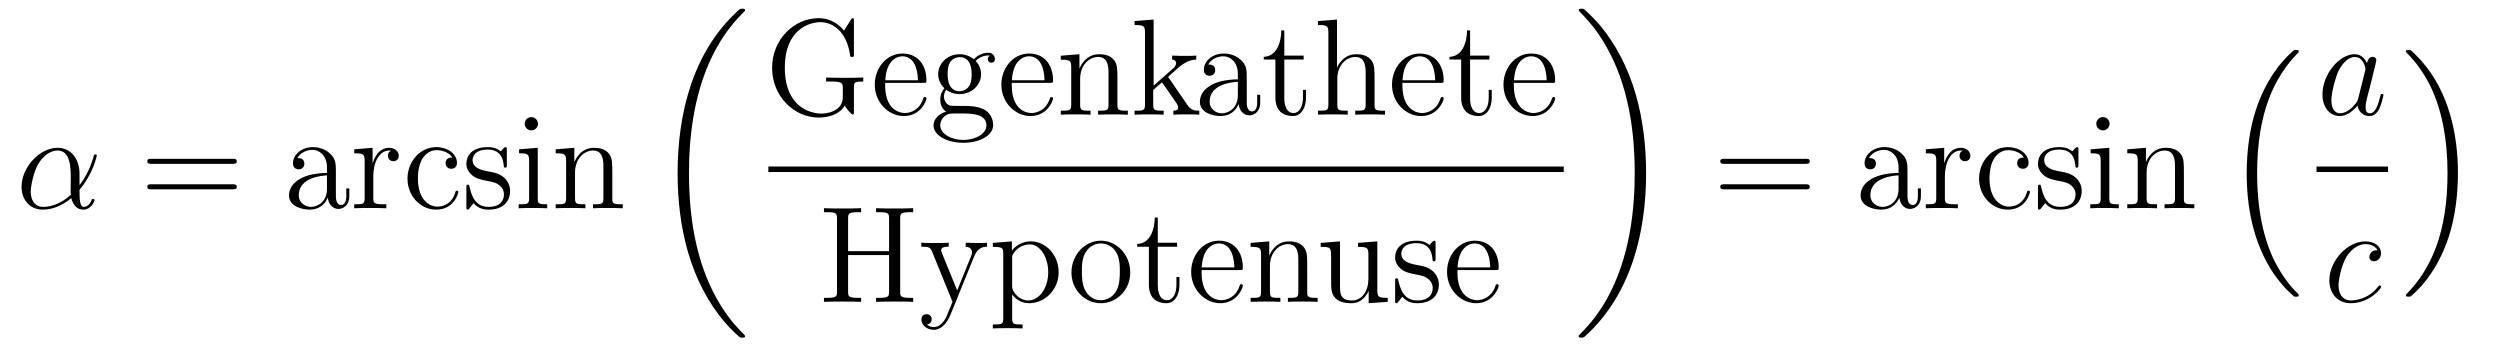
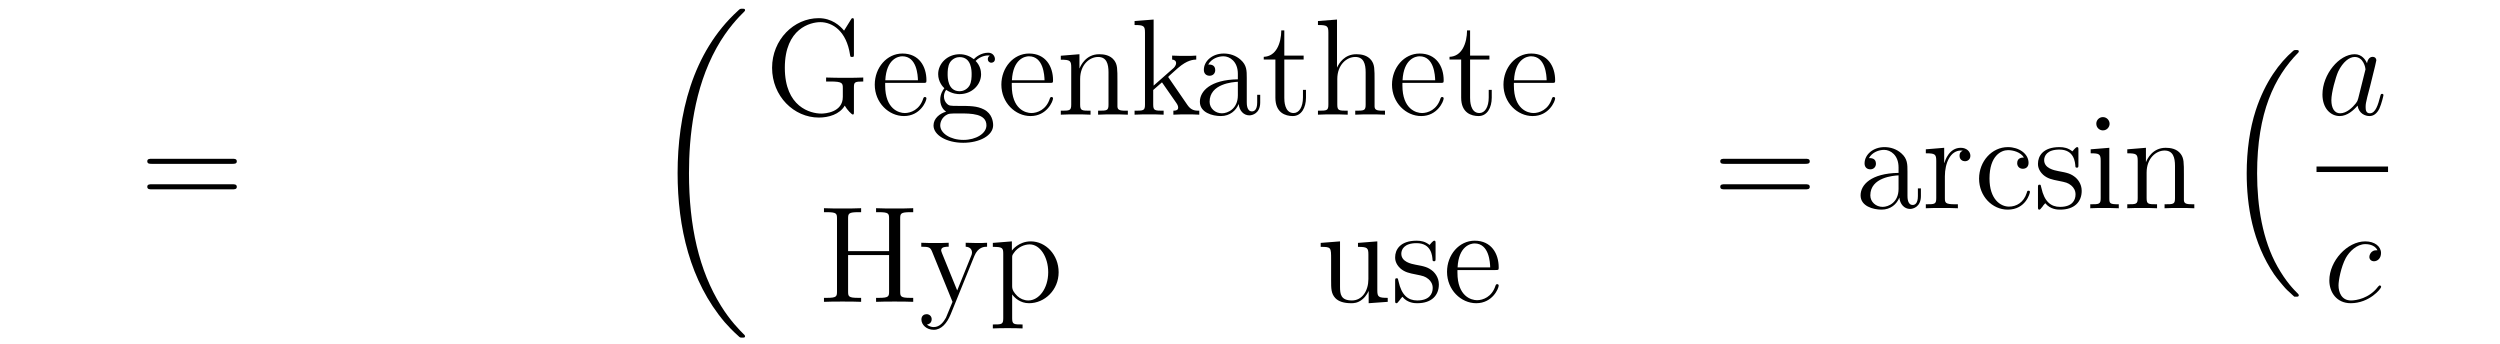
<svg xmlns="http://www.w3.org/2000/svg" height="30pt" version="1.1" viewBox="0 -30 218 30" width="218pt">
  <g id="page1">
    <g transform="matrix(1 0 0 1 -127 637)">
-       <path d="M133.935 -651.864C133.935 -653.024 133.277 -654.112 132.01 -654.112C130.444 -654.112 128.878 -652.402 128.878 -650.705C128.878 -649.665 129.524 -648.72 130.743 -648.72C131.484 -648.72 132.369 -649.008 133.218 -649.725C133.385 -649.055 133.755 -648.72 134.269 -648.72C134.915 -648.72 135.238 -649.39 135.238 -649.545C135.238 -649.653 135.154 -649.653 135.118 -649.653C135.023 -649.653 135.011 -649.617 134.975 -649.521C134.867 -649.222 134.592 -648.96 134.305 -648.96C133.935 -648.96 133.935 -649.725 133.935 -650.454C135.154 -651.912 135.441 -653.418 135.441 -653.43C135.441 -653.538 135.345 -653.538 135.309 -653.538C135.202 -653.538 135.19 -653.502 135.142 -653.287C134.987 -652.761 134.676 -651.828 133.935 -650.848V-651.864ZM133.182 -650.012C132.13 -649.067 131.185 -648.96 130.767 -648.96C129.918 -648.96 129.679 -649.713 129.679 -650.274C129.679 -650.788 129.942 -652.008 130.313 -652.665C130.803 -653.502 131.472 -653.873 132.01 -653.873C133.17 -653.873 133.17 -652.354 133.17 -651.35C133.17 -651.052 133.158 -650.741 133.158 -650.442C133.158 -650.203 133.17 -650.143 133.182 -650.012Z" fill-rule="evenodd" />
      <path d="M147.267 -652.713C147.434 -652.713 147.649 -652.713 147.649 -652.928C147.649 -653.155 147.446 -653.155 147.267 -653.155H140.226C140.058 -653.155 139.843 -653.155 139.843 -652.94C139.843 -652.713 140.046 -652.713 140.226 -652.713H147.267ZM147.267 -650.49C147.434 -650.49 147.649 -650.49 147.649 -650.705C147.649 -650.932 147.446 -650.932 147.267 -650.932H140.226C140.058 -650.932 139.843 -650.932 139.843 -650.717C139.843 -650.49 140.046 -650.49 140.226 -650.49H147.267Z" fill-rule="evenodd" />
-       <path d="M156.289 -652.032C156.289 -652.677 156.289 -653.155 155.763 -653.622C155.345 -654.004 154.807 -654.172 154.281 -654.172C153.3 -654.172 152.547 -653.526 152.547 -652.749C152.547 -652.402 152.774 -652.235 153.049 -652.235C153.336 -652.235 153.539 -652.438 153.539 -652.725C153.539 -653.215 153.109 -653.215 152.93 -653.215C153.205 -653.717 153.779 -653.932 154.257 -653.932C154.807 -653.932 155.512 -653.478 155.512 -652.402V-651.924C153.109 -651.888 152.201 -650.884 152.201 -649.964C152.201 -649.019 153.3 -648.72 154.03 -648.72C154.819 -648.72 155.357 -649.199 155.584 -649.773C155.632 -649.211 156.002 -648.78 156.516 -648.78C156.767 -648.78 157.46 -648.948 157.46 -649.904V-650.573H157.197V-649.904C157.197 -649.222 156.911 -649.127 156.743 -649.127C156.289 -649.127 156.289 -649.76 156.289 -649.94V-652.032ZM155.512 -650.526C155.512 -649.354 154.639 -648.96 154.125 -648.96C153.539 -648.96 153.049 -649.39 153.049 -649.964C153.049 -651.542 155.082 -651.685 155.512 -651.709V-650.526ZM159.551 -651.625C159.551 -652.785 160.029 -653.873 160.95 -653.873C161.045 -653.873 161.069 -653.873 161.117 -653.861C161.021 -653.813 160.83 -653.741 160.83 -653.418C160.83 -653.072 161.105 -652.94 161.296 -652.94C161.535 -652.94 161.774 -653.096 161.774 -653.418C161.774 -653.777 161.451 -654.112 160.938 -654.112C159.921 -654.112 159.575 -653.012 159.503 -652.785H159.491V-654.112L157.889 -653.98V-653.633C158.702 -653.633 158.798 -653.55 158.798 -652.964V-649.725C158.798 -649.187 158.667 -649.187 157.889 -649.187V-648.84C158.224 -648.864 158.881 -648.864 159.24 -648.864C159.563 -648.864 160.411 -648.864 160.686 -648.84V-649.187H160.447C159.575 -649.187 159.551 -649.318 159.551 -649.748V-651.625ZM166.442 -653.263C166.299 -653.263 165.856 -653.263 165.856 -652.773C165.856 -652.486 166.059 -652.283 166.346 -652.283C166.621 -652.283 166.848 -652.45 166.848 -652.797C166.848 -653.598 166.011 -654.172 165.043 -654.172C163.644 -654.172 162.533 -652.928 162.533 -651.422C162.533 -649.892 163.68 -648.72 165.031 -648.72C166.609 -648.72 166.968 -650.155 166.968 -650.262S166.884 -650.37 166.848 -650.37C166.741 -650.37 166.729 -650.334 166.693 -650.191C166.43 -649.342 165.785 -648.983 165.139 -648.983C164.41 -648.983 163.441 -649.617 163.441 -651.434C163.441 -653.418 164.458 -653.908 165.055 -653.908C165.51 -653.908 166.167 -653.729 166.442 -653.263ZM171.195 -653.897C171.195 -654.112 171.195 -654.172 171.076 -654.172C170.98 -654.172 170.753 -653.908 170.669 -653.801C170.299 -654.1 169.928 -654.172 169.546 -654.172C168.099 -654.172 167.669 -653.382 167.669 -652.725C167.669 -652.593 167.669 -652.175 168.123 -651.757C168.506 -651.422 168.912 -651.338 169.462 -651.231C170.119 -651.099 170.275 -651.063 170.574 -650.824C170.789 -650.645 170.944 -650.382 170.944 -650.047C170.944 -649.533 170.645 -648.96 169.593 -648.96C168.804 -648.96 168.231 -649.414 167.968 -650.609C167.92 -650.824 167.92 -650.836 167.908 -650.848C167.884 -650.896 167.836 -650.896 167.8 -650.896C167.669 -650.896 167.669 -650.836 167.669 -650.621V-648.995C167.669 -648.78 167.669 -648.72 167.789 -648.72C167.848 -648.72 167.86 -648.732 168.063 -648.983C168.123 -649.067 168.123 -649.091 168.303 -649.282C168.757 -648.72 169.402 -648.72 169.605 -648.72C170.861 -648.72 171.482 -649.414 171.482 -650.358C171.482 -651.004 171.088 -651.386 170.98 -651.494C170.55 -651.864 170.227 -651.936 169.438 -652.08C169.079 -652.151 168.207 -652.319 168.207 -653.036C168.207 -653.407 168.458 -653.956 169.534 -653.956C170.837 -653.956 170.909 -652.845 170.932 -652.474C170.944 -652.378 171.028 -652.378 171.064 -652.378C171.195 -652.378 171.195 -652.438 171.195 -652.653V-653.897ZM173.914 -656.204C173.914 -656.514 173.663 -656.789 173.329 -656.789C173.018 -656.789 172.755 -656.538 172.755 -656.216C172.755 -655.857 173.042 -655.63 173.329 -655.63C173.699 -655.63 173.914 -655.941 173.914 -656.204ZM172.265 -653.98V-653.633C173.03 -653.633 173.138 -653.562 173.138 -652.976V-649.725C173.138 -649.187 173.006 -649.187 172.229 -649.187V-648.84C172.563 -648.864 173.138 -648.864 173.484 -648.864C173.616 -648.864 174.309 -648.864 174.715 -648.84V-649.187C173.938 -649.187 173.891 -649.247 173.891 -649.713V-654.112L172.265 -653.98ZM180.394 -651.745C180.394 -652.857 180.394 -653.191 180.119 -653.574C179.772 -654.04 179.211 -654.112 178.804 -654.112C177.644 -654.112 177.19 -653.12 177.095 -652.881H177.083V-654.112L175.457 -653.98V-653.633C176.27 -653.633 176.365 -653.55 176.365 -652.964V-649.725C176.365 -649.187 176.234 -649.187 175.457 -649.187V-648.84C175.768 -648.864 176.413 -648.864 176.748 -648.864C177.095 -648.864 177.74 -648.864 178.051 -648.84V-649.187C177.286 -649.187 177.142 -649.187 177.142 -649.725V-651.948C177.142 -653.203 177.967 -653.873 178.708 -653.873C179.45 -653.873 179.617 -653.263 179.617 -652.534V-649.725C179.617 -649.187 179.485 -649.187 178.708 -649.187V-648.84C179.019 -648.864 179.665 -648.864 179.999 -648.864C180.346 -648.864 180.991 -648.864 181.302 -648.84V-649.187C180.705 -649.187 180.406 -649.187 180.394 -649.545V-651.745Z" fill-rule="evenodd" />
      <path d="M191.968 -637.68C191.968 -637.728 191.944 -637.752 191.92 -637.788C191.478 -638.23 190.677 -639.031 189.876 -640.322C187.951 -643.406 187.079 -647.291 187.079 -651.893C187.079 -655.109 187.509 -659.257 189.481 -662.819C190.426 -664.517 191.406 -665.497 191.932 -666.023C191.968 -666.059 191.968 -666.083 191.968 -666.119C191.968 -666.238 191.884 -666.238 191.717 -666.238C191.549 -666.238 191.526 -666.238 191.346 -666.059C187.342 -662.413 186.087 -656.938 186.087 -651.905C186.087 -647.207 187.162 -642.473 190.199 -638.899C190.438 -638.624 190.892 -638.134 191.382 -637.704C191.526 -637.56 191.549 -637.56 191.717 -637.56C191.884 -637.56 191.968 -637.56 191.968 -637.68Z" fill-rule="evenodd" />
      <path d="M201.462 -659.367C201.462 -659.833 201.51 -659.893 202.276 -659.893V-660.24C201.964 -660.216 201.139 -660.216 200.78 -660.216C200.398 -660.216 199.358 -660.216 199.036 -660.24V-659.893H199.406C200.458 -659.893 200.494 -659.749 200.494 -659.319V-658.554C200.494 -657.191 198.928 -657.096 198.617 -657.096C197.672 -657.096 195.437 -657.669 195.437 -661.088C195.437 -664.543 197.696 -665.069 198.534 -665.069C199.573 -665.069 200.816 -664.316 201.127 -662.2C201.151 -662.068 201.151 -662.033 201.295 -662.033C201.462 -662.033 201.462 -662.068 201.462 -662.307V-665.141C201.462 -665.356 201.462 -665.416 201.342 -665.416C201.271 -665.416 201.259 -665.392 201.187 -665.272L200.602 -664.328C200.255 -664.758 199.525 -665.416 198.39 -665.416C196.226 -665.416 194.326 -663.539 194.326 -661.088C194.326 -658.614 196.226 -656.749 198.402 -656.749C199.25 -656.749 200.219 -657.024 200.662 -657.789C200.876 -657.407 201.271 -657.012 201.366 -657.012C201.462 -657.012 201.462 -657.084 201.462 -657.275V-659.367ZM207.498 -659.773C207.761 -659.773 207.785 -659.773 207.785 -660.001C207.785 -661.208 207.139 -662.332 205.693 -662.332C204.33 -662.332 203.279 -661.1 203.279 -659.618C203.279 -658.04 204.498 -656.88 205.825 -656.88C207.247 -656.88 207.785 -658.172 207.785 -658.422C207.785 -658.494 207.726 -658.542 207.654 -658.542C207.558 -658.542 207.534 -658.482 207.51 -658.422C207.199 -657.418 206.399 -657.143 205.896 -657.143C205.394 -657.143 204.187 -657.478 204.187 -659.546V-659.773H207.498ZM204.199 -660.001C204.295 -661.877 205.346 -662.092 205.681 -662.092C206.96 -662.092 207.032 -660.407 207.044 -660.001H204.199ZM209.502 -659.164C210.065 -658.793 210.542 -658.793 210.674 -658.793C211.75 -658.793 212.551 -659.606 212.551 -660.527C212.551 -660.849 212.455 -661.303 212.072 -661.686C212.538 -662.164 213.101 -662.164 213.161 -662.164C213.209 -662.164 213.268 -662.164 213.316 -662.14C213.196 -662.092 213.137 -661.973 213.137 -661.841C213.137 -661.674 213.256 -661.531 213.448 -661.531C213.542 -661.531 213.758 -661.59 213.758 -661.853C213.758 -662.068 213.59 -662.403 213.173 -662.403C212.551 -662.403 212.084 -662.021 211.918 -661.841C211.559 -662.116 211.14 -662.272 210.685 -662.272C209.61 -662.272 208.808 -661.459 208.808 -660.538C208.808 -659.857 209.227 -659.415 209.347 -659.307C209.203 -659.128 208.988 -658.781 208.988 -658.315C208.988 -657.622 209.407 -657.323 209.502 -657.263C208.952 -657.108 208.403 -656.677 208.403 -656.056C208.403 -655.231 209.526 -654.549 210.997 -654.549C212.419 -654.549 213.602 -655.183 213.602 -656.08C213.602 -656.378 213.518 -657.084 212.802 -657.454C212.192 -657.765 211.595 -657.765 210.566 -657.765C209.837 -657.765 209.753 -657.765 209.538 -657.992C209.418 -658.112 209.311 -658.339 209.311 -658.59C209.311 -658.793 209.383 -658.996 209.502 -659.164ZM210.685 -659.044C209.634 -659.044 209.634 -660.252 209.634 -660.527C209.634 -660.742 209.634 -661.232 209.837 -661.554C210.065 -661.901 210.422 -662.021 210.674 -662.021C211.726 -662.021 211.726 -660.813 211.726 -660.538C211.726 -660.323 211.726 -659.833 211.523 -659.51C211.296 -659.164 210.937 -659.044 210.685 -659.044ZM211.008 -654.8C209.861 -654.8 208.988 -655.386 208.988 -656.067C208.988 -656.163 209.012 -656.629 209.466 -656.94C209.73 -657.108 209.837 -657.108 210.674 -657.108C211.666 -657.108 213.017 -657.108 213.017 -656.067C213.017 -655.362 212.108 -654.8 211.008 -654.8ZM218.538 -659.773C218.801 -659.773 218.825 -659.773 218.825 -660.001C218.825 -661.208 218.179 -662.332 216.733 -662.332C215.37 -662.332 214.319 -661.1 214.319 -659.618C214.319 -658.04 215.538 -656.88 216.864 -656.88C218.287 -656.88 218.825 -658.172 218.825 -658.422C218.825 -658.494 218.765 -658.542 218.694 -658.542C218.598 -658.542 218.574 -658.482 218.55 -658.422C218.239 -657.418 217.439 -657.143 216.936 -657.143C216.434 -657.143 215.227 -657.478 215.227 -659.546V-659.773H218.538ZM215.239 -660.001C215.334 -661.877 216.386 -662.092 216.721 -662.092C218 -662.092 218.072 -660.407 218.084 -660.001H215.239ZM224.44 -659.905C224.44 -661.017 224.44 -661.351 224.165 -661.734C223.818 -662.2 223.256 -662.272 222.85 -662.272C221.689 -662.272 221.236 -661.28 221.14 -661.041H221.128V-662.272L219.502 -662.14V-661.793C220.315 -661.793 220.411 -661.71 220.411 -661.124V-657.885C220.411 -657.347 220.279 -657.347 219.502 -657.347V-657C219.814 -657.024 220.458 -657.024 220.793 -657.024C221.14 -657.024 221.785 -657.024 222.096 -657V-657.347C221.332 -657.347 221.188 -657.347 221.188 -657.885V-660.108C221.188 -661.363 222.012 -662.033 222.754 -662.033C223.495 -662.033 223.662 -661.423 223.662 -660.694V-657.885C223.662 -657.347 223.531 -657.347 222.754 -657.347V-657C223.064 -657.024 223.71 -657.024 224.045 -657.024C224.392 -657.024 225.037 -657.024 225.348 -657V-657.347C224.75 -657.347 224.452 -657.347 224.44 -657.705V-659.905ZM228.947 -660.168C228.947 -660.18 228.863 -660.275 228.863 -660.288C228.863 -660.323 229.616 -660.969 229.712 -661.064C230.537 -661.782 231.062 -661.793 231.313 -661.806V-662.152C231.074 -662.128 230.764 -662.128 230.405 -662.128C230.094 -662.128 229.484 -662.128 229.21 -662.152V-661.806C229.414 -661.793 229.556 -661.686 229.556 -661.495C229.556 -661.256 229.318 -661.041 229.306 -661.041L227.596 -659.534V-665.296L225.935 -665.165V-664.818C226.747 -664.818 226.843 -664.734 226.843 -664.148V-657.885C226.843 -657.347 226.711 -657.347 225.935 -657.347V-657C226.268 -657.024 226.843 -657.024 227.202 -657.024C227.56 -657.024 228.134 -657.024 228.469 -657V-657.347C227.704 -657.347 227.56 -657.347 227.56 -657.885V-659.152L228.325 -659.821L229.472 -658.172C229.652 -657.92 229.736 -657.789 229.736 -657.622C229.736 -657.407 229.568 -657.347 229.318 -657.347V-657C229.616 -657.024 230.202 -657.024 230.525 -657.024C231.038 -657.024 231.062 -657.024 231.577 -657V-657.347C231.254 -657.347 230.884 -657.347 230.549 -657.837L228.947 -660.168Z" fill-rule="evenodd" />
      <path d="M235.718 -660.192C235.718 -660.837 235.718 -661.315 235.192 -661.782C234.774 -662.164 234.235 -662.332 233.71 -662.332C232.729 -662.332 231.976 -661.686 231.976 -660.909C231.976 -660.562 232.204 -660.395 232.478 -660.395C232.765 -660.395 232.968 -660.598 232.968 -660.885C232.968 -661.375 232.538 -661.375 232.358 -661.375C232.633 -661.877 233.208 -662.092 233.686 -662.092C234.235 -662.092 234.941 -661.638 234.941 -660.562V-660.084C232.538 -660.048 231.629 -659.044 231.629 -658.124C231.629 -657.179 232.729 -656.88 233.459 -656.88C234.247 -656.88 234.785 -657.359 235.013 -657.933C235.061 -657.371 235.43 -656.94 235.945 -656.94C236.196 -656.94 236.89 -657.108 236.89 -658.064V-658.733H236.627V-658.064C236.627 -657.382 236.339 -657.287 236.172 -657.287C235.718 -657.287 235.718 -657.92 235.718 -658.1V-660.192ZM234.941 -658.686C234.941 -657.514 234.068 -657.12 233.554 -657.12C232.968 -657.12 232.478 -657.55 232.478 -658.124C232.478 -659.702 234.51 -659.845 234.941 -659.869V-658.686ZM238.992 -661.806H240.677V-662.152H238.992V-664.352H238.729C238.717 -663.228 238.286 -662.081 237.199 -662.045V-661.806H238.214V-658.482C238.214 -657.155 239.099 -656.88 239.732 -656.88C240.486 -656.88 240.881 -657.622 240.881 -658.482V-659.164H240.618V-658.506C240.618 -657.646 240.271 -657.143 239.804 -657.143C238.992 -657.143 238.992 -658.255 238.992 -658.458V-661.806ZM246.863 -659.905C246.863 -661.017 246.863 -661.351 246.588 -661.734C246.241 -662.2 245.68 -662.272 245.273 -662.272C244.244 -662.272 243.767 -661.495 243.6 -661.124H243.587V-665.296L241.926 -665.165V-664.818C242.738 -664.818 242.834 -664.734 242.834 -664.148V-657.885C242.834 -657.347 242.702 -657.347 241.926 -657.347V-657C242.237 -657.024 242.882 -657.024 243.217 -657.024C243.564 -657.024 244.208 -657.024 244.52 -657V-657.347C243.755 -657.347 243.612 -657.347 243.612 -657.885V-660.108C243.612 -661.363 244.436 -662.033 245.177 -662.033C245.918 -662.033 246.085 -661.423 246.085 -660.694V-657.885C246.085 -657.347 245.954 -657.347 245.177 -657.347V-657C245.489 -657.024 246.133 -657.024 246.468 -657.024C246.815 -657.024 247.46 -657.024 247.771 -657V-657.347C247.174 -657.347 246.875 -657.347 246.863 -657.705V-659.905ZM252.601 -659.773C252.864 -659.773 252.888 -659.773 252.888 -660.001C252.888 -661.208 252.242 -662.332 250.796 -662.332C249.434 -662.332 248.382 -661.1 248.382 -659.618C248.382 -658.04 249.601 -656.88 250.928 -656.88C252.35 -656.88 252.888 -658.172 252.888 -658.422C252.888 -658.494 252.829 -658.542 252.757 -658.542C252.661 -658.542 252.637 -658.482 252.613 -658.422C252.302 -657.418 251.502 -657.143 250.999 -657.143C250.498 -657.143 249.29 -657.478 249.29 -659.546V-659.773H252.601ZM249.302 -660.001C249.398 -661.877 250.45 -662.092 250.784 -662.092C252.064 -662.092 252.136 -660.407 252.148 -660.001H249.302ZM255.192 -661.806H256.877V-662.152H255.192V-664.352H254.928C254.916 -663.228 254.486 -662.081 253.398 -662.045V-661.806H254.414V-658.482C254.414 -657.155 255.299 -656.88 255.932 -656.88C256.686 -656.88 257.08 -657.622 257.08 -658.482V-659.164H256.817V-658.506C256.817 -657.646 256.471 -657.143 256.004 -657.143C255.192 -657.143 255.192 -658.255 255.192 -658.458V-661.806ZM262.321 -659.773C262.584 -659.773 262.608 -659.773 262.608 -660.001C262.608 -661.208 261.962 -662.332 260.516 -662.332C259.153 -662.332 258.102 -661.1 258.102 -659.618C258.102 -658.04 259.321 -656.88 260.647 -656.88C262.07 -656.88 262.608 -658.172 262.608 -658.422C262.608 -658.494 262.549 -658.542 262.477 -658.542C262.381 -658.542 262.357 -658.482 262.333 -658.422C262.022 -657.418 261.222 -657.143 260.719 -657.143C260.218 -657.143 259.01 -657.478 259.01 -659.546V-659.773H262.321ZM259.022 -660.001C259.117 -661.877 260.17 -662.092 260.504 -662.092C261.784 -662.092 261.856 -660.407 261.868 -660.001H259.022Z" fill-rule="evenodd" />
-       <path d="M194 -652H263.359V-652.48H194" />
+       <path d="M194 -652H263.359H194" />
      <path d="M205.496 -647.936C205.496 -648.378 205.532 -648.498 206.393 -648.498H206.632V-648.845C206.345 -648.821 205.366 -648.821 205.019 -648.821C204.66 -648.821 203.68 -648.821 203.393 -648.845V-648.498H203.632C204.492 -648.498 204.528 -648.378 204.528 -647.936V-645.103H200.954V-647.936C200.954 -648.378 200.99 -648.498 201.851 -648.498H202.09V-648.845C201.803 -648.821 200.822 -648.821 200.476 -648.821C200.117 -648.821 199.136 -648.821 198.85 -648.845V-648.498H199.09C199.95 -648.498 199.986 -648.378 199.986 -647.936V-641.588C199.986 -641.146 199.95 -641.027 199.09 -641.027H198.85V-640.68C199.136 -640.704 200.117 -640.704 200.464 -640.704C200.822 -640.704 201.803 -640.704 202.09 -640.68V-641.027H201.851C200.99 -641.027 200.954 -641.146 200.954 -641.588V-644.756H204.528V-641.588C204.528 -641.146 204.492 -641.027 203.632 -641.027H203.393V-640.68C203.68 -640.704 204.66 -640.704 205.007 -640.704C205.366 -640.704 206.345 -640.704 206.632 -640.68V-641.027H206.393C205.532 -641.027 205.496 -641.146 205.496 -641.588V-647.936ZM211.961 -644.673C212.284 -645.473 212.846 -645.486 213.073 -645.486V-645.832C212.726 -645.808 212.558 -645.808 212.177 -645.808C211.902 -645.808 211.878 -645.808 211.208 -645.832V-645.486C211.65 -645.462 211.758 -645.187 211.758 -644.972C211.758 -644.864 211.734 -644.804 211.686 -644.685L210.467 -641.672L209.141 -644.924C209.069 -645.091 209.069 -645.163 209.069 -645.175C209.069 -645.486 209.486 -645.486 209.726 -645.486V-645.832C209.416 -645.808 208.829 -645.808 208.495 -645.808C208.04 -645.808 208.016 -645.808 207.335 -645.832V-645.486C208.028 -645.486 208.124 -645.426 208.279 -645.055L210.06 -640.68C209.534 -639.413 209.534 -639.389 209.486 -639.293C209.284 -638.935 208.961 -638.48 208.423 -638.48C208.052 -638.48 207.826 -638.696 207.826 -638.696S208.243 -638.743 208.243 -639.162C208.243 -639.449 208.016 -639.604 207.802 -639.604C207.598 -639.604 207.347 -639.485 207.347 -639.138C207.347 -638.684 207.79 -638.241 208.423 -638.241C209.093 -638.241 209.582 -638.827 209.893 -639.58L211.961 -644.673ZM216.168 -638.707C215.404 -638.707 215.26 -638.707 215.26 -639.246V-641.326C215.476 -641.027 215.965 -640.56 216.731 -640.56C218.105 -640.56 219.313 -641.72 219.313 -643.262C219.313 -644.78 218.189 -645.952 216.886 -645.952C215.834 -645.952 215.272 -645.199 215.236 -645.151V-645.952L213.575 -645.82V-645.473C214.411 -645.473 214.483 -645.39 214.483 -644.864V-639.246C214.483 -638.707 214.351 -638.707 213.575 -638.707V-638.361C213.886 -638.385 214.531 -638.385 214.866 -638.385C215.213 -638.385 215.857 -638.385 216.168 -638.361V-638.707ZM215.26 -644.493C215.26 -644.721 215.26 -644.733 215.392 -644.924C215.75 -645.462 216.336 -645.689 216.79 -645.689C217.687 -645.689 218.404 -644.601 218.404 -643.262C218.404 -641.84 217.591 -640.8 216.671 -640.8C216.3 -640.8 215.953 -640.955 215.714 -641.182C215.44 -641.457 215.26 -641.696 215.26 -642.031V-644.493Z" fill-rule="evenodd" />
-       <path d="M225.558 -643.238C225.558 -644.78 224.387 -646.012 223.001 -646.012C221.566 -646.012 220.43 -644.744 220.43 -643.238C220.43 -641.708 221.626 -640.56 222.989 -640.56C224.399 -640.56 225.558 -641.732 225.558 -643.238ZM223.001 -640.823C222.558 -640.823 222.02 -641.015 221.674 -641.6C221.351 -642.138 221.339 -642.844 221.339 -643.346C221.339 -643.8 221.339 -644.529 221.71 -645.067C222.044 -645.581 222.57 -645.772 222.989 -645.772C223.454 -645.772 223.956 -645.557 224.279 -645.091C224.65 -644.541 224.65 -643.788 224.65 -643.346C224.65 -642.927 224.65 -642.186 224.339 -641.624C224.004 -641.051 223.454 -640.823 223.001 -640.823ZM227.96 -645.486H229.645V-645.832H227.96V-648.032H227.696C227.684 -646.908 227.255 -645.761 226.166 -645.725V-645.486H227.183V-642.162C227.183 -640.835 228.067 -640.56 228.701 -640.56C229.454 -640.56 229.848 -641.302 229.848 -642.162V-642.844H229.585V-642.186C229.585 -641.326 229.238 -640.823 228.773 -640.823C227.96 -640.823 227.96 -641.935 227.96 -642.138V-645.486ZM235.09 -643.453C235.352 -643.453 235.376 -643.453 235.376 -643.681C235.376 -644.888 234.731 -646.012 233.285 -646.012C231.922 -646.012 230.87 -644.78 230.87 -643.298C230.87 -641.72 232.09 -640.56 233.416 -640.56C234.839 -640.56 235.376 -641.852 235.376 -642.102C235.376 -642.174 235.318 -642.222 235.246 -642.222C235.15 -642.222 235.126 -642.162 235.102 -642.102C234.791 -641.098 233.99 -640.823 233.488 -640.823C232.986 -640.823 231.779 -641.158 231.779 -643.226V-643.453H235.09ZM231.791 -643.681C231.886 -645.557 232.938 -645.772 233.273 -645.772C234.552 -645.772 234.624 -644.087 234.636 -643.681H231.791ZM240.991 -643.585C240.991 -644.697 240.991 -645.031 240.716 -645.414C240.37 -645.88 239.808 -645.952 239.401 -645.952C238.241 -645.952 237.787 -644.96 237.691 -644.721H237.679V-645.952L236.054 -645.82V-645.473C236.867 -645.473 236.963 -645.39 236.963 -644.804V-641.565C236.963 -641.027 236.831 -641.027 236.054 -641.027V-640.68C236.365 -640.704 237.01 -640.704 237.344 -640.704C237.691 -640.704 238.337 -640.704 238.648 -640.68V-641.027C237.883 -641.027 237.739 -641.027 237.739 -641.565V-643.788C237.739 -645.043 238.564 -645.713 239.305 -645.713C240.047 -645.713 240.214 -645.103 240.214 -644.374V-641.565C240.214 -641.027 240.083 -641.027 239.305 -641.027V-640.68C239.616 -640.704 240.262 -640.704 240.596 -640.704C240.943 -640.704 241.589 -640.704 241.9 -640.68V-641.027C241.302 -641.027 241.003 -641.027 240.991 -641.385V-643.585Z" fill-rule="evenodd" />
      <path d="M245.416 -645.82V-645.473C246.229 -645.473 246.324 -645.39 246.324 -644.804V-642.664C246.324 -641.648 245.786 -640.8 244.89 -640.8C243.91 -640.8 243.85 -641.361 243.85 -641.995V-645.952L242.165 -645.82V-645.473C243.073 -645.473 243.073 -645.438 243.073 -644.374V-642.581C243.073 -641.84 243.073 -641.409 243.432 -641.015C243.719 -640.704 244.208 -640.56 244.818 -640.56C245.022 -640.56 245.404 -640.56 245.81 -640.907C246.157 -641.182 246.348 -641.636 246.348 -641.636V-640.56L248.01 -640.68V-641.027C247.198 -641.027 247.102 -641.11 247.102 -641.696V-645.952L245.416 -645.82ZM252.182 -645.737C252.182 -645.952 252.182 -646.012 252.064 -646.012C251.968 -646.012 251.741 -645.748 251.657 -645.641C251.286 -645.94 250.915 -646.012 250.534 -646.012C249.086 -646.012 248.656 -645.222 248.656 -644.565C248.656 -644.433 248.656 -644.015 249.11 -643.597C249.493 -643.262 249.9 -643.178 250.45 -643.071C251.107 -642.939 251.262 -642.903 251.561 -642.664C251.776 -642.485 251.932 -642.222 251.932 -641.887C251.932 -641.373 251.633 -640.8 250.58 -640.8C249.792 -640.8 249.218 -641.254 248.956 -642.449C248.908 -642.664 248.908 -642.676 248.896 -642.688C248.872 -642.736 248.824 -642.736 248.788 -642.736C248.656 -642.736 248.656 -642.676 248.656 -642.461V-640.835C248.656 -640.62 248.656 -640.56 248.776 -640.56C248.836 -640.56 248.848 -640.572 249.05 -640.823C249.11 -640.907 249.11 -640.931 249.29 -641.122C249.744 -640.56 250.39 -640.56 250.592 -640.56C251.848 -640.56 252.469 -641.254 252.469 -642.198C252.469 -642.844 252.076 -643.226 251.968 -643.334C251.537 -643.704 251.215 -643.776 250.426 -643.92C250.067 -643.991 249.194 -644.159 249.194 -644.876C249.194 -645.247 249.445 -645.796 250.522 -645.796C251.824 -645.796 251.896 -644.685 251.92 -644.314C251.932 -644.218 252.016 -644.218 252.052 -644.218C252.182 -644.218 252.182 -644.278 252.182 -644.493V-645.737ZM257.4 -643.453C257.663 -643.453 257.687 -643.453 257.687 -643.681C257.687 -644.888 257.041 -646.012 255.595 -646.012C254.232 -646.012 253.181 -644.78 253.181 -643.298C253.181 -641.72 254.4 -640.56 255.726 -640.56C257.149 -640.56 257.687 -641.852 257.687 -642.102C257.687 -642.174 257.627 -642.222 257.556 -642.222C257.46 -642.222 257.436 -642.162 257.412 -642.102C257.101 -641.098 256.301 -640.823 255.798 -640.823C255.296 -640.823 254.089 -641.158 254.089 -643.226V-643.453H257.4ZM254.101 -643.681C254.196 -645.557 255.248 -645.772 255.583 -645.772C256.862 -645.772 256.934 -644.087 256.945 -643.681H254.101Z" fill-rule="evenodd" />
-       <path d="M270.54 -651.893C270.54 -656.591 269.464 -661.325 266.428 -664.899C266.189 -665.174 265.734 -665.664 265.244 -666.095C265.1 -666.238 265.076 -666.238 264.91 -666.238C264.766 -666.238 264.659 -666.238 264.659 -666.119C264.659 -666.071 264.707 -666.023 264.73 -665.999C265.148 -665.569 265.949 -664.768 266.75 -663.477C268.675 -660.393 269.548 -656.508 269.548 -651.905C269.548 -648.69 269.117 -644.542 267.145 -640.979C266.201 -639.282 265.208 -638.29 264.707 -637.788C264.682 -637.752 264.659 -637.716 264.659 -637.68C264.659 -637.56 264.766 -637.56 264.91 -637.56C265.076 -637.56 265.1 -637.56 265.28 -637.74C269.285 -641.386 270.54 -646.861 270.54 -651.893Z" fill-rule="evenodd" />
      <path d="M284.429 -652.713C284.597 -652.713 284.812 -652.713 284.812 -652.928C284.812 -653.155 284.609 -653.155 284.429 -653.155H277.388C277.22 -653.155 277.006 -653.155 277.006 -652.94C277.006 -652.713 277.208 -652.713 277.388 -652.713H284.429ZM284.429 -650.49C284.597 -650.49 284.812 -650.49 284.812 -650.705C284.812 -650.932 284.609 -650.932 284.429 -650.932H277.388C277.22 -650.932 277.006 -650.932 277.006 -650.717C277.006 -650.49 277.208 -650.49 277.388 -650.49H284.429Z" fill-rule="evenodd" />
      <path d="M293.332 -652.032C293.332 -652.677 293.332 -653.155 292.806 -653.622C292.387 -654.004 291.85 -654.172 291.323 -654.172C290.342 -654.172 289.59 -653.526 289.59 -652.749C289.59 -652.402 289.817 -652.235 290.092 -652.235C290.378 -652.235 290.582 -652.438 290.582 -652.725C290.582 -653.215 290.152 -653.215 289.973 -653.215C290.248 -653.717 290.821 -653.932 291.299 -653.932C291.85 -653.932 292.554 -653.478 292.554 -652.402V-651.924C290.152 -651.888 289.243 -650.884 289.243 -649.964C289.243 -649.019 290.342 -648.72 291.072 -648.72C291.862 -648.72 292.399 -649.199 292.626 -649.773C292.674 -649.211 293.045 -648.78 293.558 -648.78C293.809 -648.78 294.503 -648.948 294.503 -649.904V-650.573H294.24V-649.904C294.24 -649.222 293.953 -649.127 293.785 -649.127C293.332 -649.127 293.332 -649.76 293.332 -649.94V-652.032ZM292.554 -650.526C292.554 -649.354 291.682 -648.96 291.168 -648.96C290.582 -648.96 290.092 -649.39 290.092 -649.964C290.092 -651.542 292.124 -651.685 292.554 -651.709V-650.526ZM296.593 -651.625C296.593 -652.785 297.072 -653.873 297.992 -653.873C298.087 -653.873 298.111 -653.873 298.159 -653.861C298.063 -653.813 297.872 -653.741 297.872 -653.418C297.872 -653.072 298.147 -652.94 298.339 -652.94C298.578 -652.94 298.817 -653.096 298.817 -653.418C298.817 -653.777 298.494 -654.112 297.98 -654.112C296.964 -654.112 296.617 -653.012 296.545 -652.785H296.533V-654.112L294.932 -653.98V-653.633C295.745 -653.633 295.841 -653.55 295.841 -652.964V-649.725C295.841 -649.187 295.709 -649.187 294.932 -649.187V-648.84C295.266 -648.864 295.924 -648.864 296.282 -648.864C296.605 -648.864 297.454 -648.864 297.728 -648.84V-649.187H297.49C296.617 -649.187 296.593 -649.318 296.593 -649.748V-651.625ZM303.485 -653.263C303.341 -653.263 302.898 -653.263 302.898 -652.773C302.898 -652.486 303.102 -652.283 303.389 -652.283C303.664 -652.283 303.89 -652.45 303.89 -652.797C303.89 -653.598 303.054 -654.172 302.086 -654.172C300.688 -654.172 299.575 -652.928 299.575 -651.422C299.575 -649.892 300.722 -648.72 302.074 -648.72C303.652 -648.72 304.01 -650.155 304.01 -650.262S303.926 -650.37 303.89 -650.37C303.784 -650.37 303.772 -650.334 303.736 -650.191C303.473 -649.342 302.827 -648.983 302.182 -648.983C301.452 -648.983 300.484 -649.617 300.484 -651.434C300.484 -653.418 301.5 -653.908 302.098 -653.908C302.552 -653.908 303.21 -653.729 303.485 -653.263ZM308.238 -653.897C308.238 -654.112 308.238 -654.172 308.118 -654.172C308.022 -654.172 307.795 -653.908 307.712 -653.801C307.342 -654.1 306.971 -654.172 306.588 -654.172C305.142 -654.172 304.711 -653.382 304.711 -652.725C304.711 -652.593 304.711 -652.175 305.166 -651.757C305.548 -651.422 305.954 -651.338 306.504 -651.231C307.162 -651.099 307.318 -651.063 307.616 -650.824C307.831 -650.645 307.987 -650.382 307.987 -650.047C307.987 -649.533 307.688 -648.96 306.636 -648.96C305.846 -648.96 305.273 -649.414 305.01 -650.609C304.962 -650.824 304.962 -650.836 304.95 -650.848C304.927 -650.896 304.879 -650.896 304.843 -650.896C304.711 -650.896 304.711 -650.836 304.711 -650.621V-648.995C304.711 -648.78 304.711 -648.72 304.831 -648.72C304.891 -648.72 304.902 -648.732 305.106 -648.983C305.166 -649.067 305.166 -649.091 305.345 -649.282C305.8 -648.72 306.445 -648.72 306.648 -648.72C307.903 -648.72 308.525 -649.414 308.525 -650.358C308.525 -651.004 308.13 -651.386 308.022 -651.494C307.592 -651.864 307.27 -651.936 306.481 -652.08C306.122 -652.151 305.25 -652.319 305.25 -653.036C305.25 -653.407 305.501 -653.956 306.576 -653.956C307.879 -653.956 307.951 -652.845 307.975 -652.474C307.987 -652.378 308.07 -652.378 308.106 -652.378C308.238 -652.378 308.238 -652.438 308.238 -652.653V-653.897ZM310.957 -656.204C310.957 -656.514 310.706 -656.789 310.372 -656.789C310.061 -656.789 309.797 -656.538 309.797 -656.216C309.797 -655.857 310.085 -655.63 310.372 -655.63C310.741 -655.63 310.957 -655.941 310.957 -656.204ZM309.307 -653.98V-653.633C310.072 -653.633 310.18 -653.562 310.18 -652.976V-649.725C310.18 -649.187 310.049 -649.187 309.271 -649.187V-648.84C309.606 -648.864 310.18 -648.864 310.526 -648.864C310.658 -648.864 311.351 -648.864 311.758 -648.84V-649.187C310.981 -649.187 310.933 -649.247 310.933 -649.713V-654.112L309.307 -653.98ZM317.436 -651.745C317.436 -652.857 317.436 -653.191 317.161 -653.574C316.814 -654.04 316.253 -654.112 315.846 -654.112C314.687 -654.112 314.233 -653.12 314.137 -652.881H314.125V-654.112L312.499 -653.98V-653.633C313.312 -653.633 313.408 -653.55 313.408 -652.964V-649.725C313.408 -649.187 313.277 -649.187 312.499 -649.187V-648.84C312.81 -648.864 313.456 -648.864 313.79 -648.864C314.137 -648.864 314.783 -648.864 315.094 -648.84V-649.187C314.328 -649.187 314.185 -649.187 314.185 -649.725V-651.948C314.185 -653.203 315.01 -653.873 315.751 -653.873C316.492 -653.873 316.66 -653.263 316.66 -652.534V-649.725C316.66 -649.187 316.528 -649.187 315.751 -649.187V-648.84C316.062 -648.864 316.708 -648.864 317.042 -648.864C317.389 -648.864 318.034 -648.864 318.344 -648.84V-649.187C317.747 -649.187 317.448 -649.187 317.436 -649.545V-651.745Z" fill-rule="evenodd" />
      <path d="M326.916 -641.264C326.94 -641.252 327.048 -641.133 327.06 -641.133H327.323C327.359 -641.133 327.455 -641.145 327.455 -641.252C327.455 -641.3 327.431 -641.324 327.407 -641.36C326.976 -641.79 326.33 -642.448 325.59 -643.763C324.299 -646.058 323.82 -649.011 323.82 -651.879C323.82 -657.187 325.327 -660.307 327.419 -662.423C327.455 -662.459 327.455 -662.495 327.455 -662.519C327.455 -662.638 327.371 -662.638 327.227 -662.638C327.072 -662.638 327.048 -662.638 326.94 -662.542C325.805 -661.562 324.526 -659.901 323.701 -657.378C323.186 -655.8 322.912 -653.876 322.912 -651.892C322.912 -649.058 323.425 -645.855 325.302 -643.081C325.625 -642.615 326.068 -642.125 326.068 -642.113C326.188 -641.97 326.354 -641.778 326.45 -641.695L326.916 -641.264Z" fill-rule="evenodd" />
      <path d="M332.638 -658.422C332.579 -658.219 332.579 -658.195 332.411 -657.968C332.148 -657.633 331.622 -657.12 331.061 -657.12C330.57 -657.12 330.295 -657.562 330.295 -658.267C330.295 -658.925 330.666 -660.263 330.893 -660.766C331.3 -661.602 331.861 -662.033 332.328 -662.033C333.116 -662.033 333.272 -661.053 333.272 -660.957C333.272 -660.945 333.236 -660.789 333.224 -660.766L332.638 -658.422ZM333.403 -661.483C333.272 -661.793 332.95 -662.272 332.328 -662.272C330.977 -662.272 329.518 -660.527 329.518 -658.757C329.518 -657.574 330.211 -656.88 331.025 -656.88C331.682 -656.88 332.244 -657.394 332.579 -657.789C332.698 -657.084 333.259 -656.88 333.618 -656.88C333.977 -656.88 334.264 -657.096 334.48 -657.526C334.67 -657.933 334.838 -658.662 334.838 -658.709C334.838 -658.769 334.79 -658.817 334.718 -658.817C334.61 -658.817 334.598 -658.757 334.55 -658.578C334.372 -657.873 334.145 -657.12 333.654 -657.12C333.307 -657.12 333.283 -657.43 333.283 -657.669C333.283 -657.944 333.319 -658.076 333.427 -658.542C333.511 -658.841 333.571 -659.104 333.666 -659.451C334.109 -661.244 334.217 -661.674 334.217 -661.746C334.217 -661.913 334.085 -662.045 333.905 -662.045C333.523 -662.045 333.427 -661.626 333.403 -661.483Z" fill-rule="evenodd" />
      <path d="M329 -652H335.238V-652.48H329" />
      <path d="M334.314 -645.175C334.087 -645.175 333.979 -645.175 333.812 -645.031C333.74 -644.972 333.608 -644.792 333.608 -644.601C333.608 -644.362 333.788 -644.218 334.015 -644.218C334.302 -644.218 334.625 -644.457 334.625 -644.936C334.625 -645.509 334.075 -645.952 333.25 -645.952C331.684 -645.952 330.118 -644.242 330.118 -642.545C330.118 -641.505 330.763 -640.56 331.984 -640.56C333.608 -640.56 334.637 -641.827 334.637 -641.983C334.637 -642.055 334.565 -642.114 334.517 -642.114C334.481 -642.114 334.469 -642.102 334.362 -641.995C333.596 -640.979 332.461 -640.8 332.006 -640.8C331.182 -640.8 330.919 -641.517 330.919 -642.114C330.919 -642.533 331.122 -643.692 331.553 -644.505C331.864 -645.067 332.509 -645.713 333.262 -645.713C333.418 -645.713 334.075 -645.689 334.314 -645.175Z" fill-rule="evenodd" />
-       <path d="M341.333 -651.892C341.333 -655.322 340.532 -658.968 338.177 -661.658C338.01 -661.849 337.567 -662.315 337.28 -662.567C337.196 -662.638 337.172 -662.638 337.018 -662.638C336.898 -662.638 336.791 -662.638 336.791 -662.519C336.791 -662.471 336.838 -662.423 336.862 -662.399C337.268 -661.981 337.914 -661.323 338.656 -660.008C339.947 -657.713 340.424 -654.76 340.424 -651.892C340.424 -646.703 338.99 -643.536 336.838 -641.348C336.815 -641.324 336.791 -641.288 336.791 -641.252C336.791 -641.133 336.898 -641.133 337.018 -641.133C337.172 -641.133 337.196 -641.133 337.304 -641.228C338.44 -642.209 339.719 -643.87 340.544 -646.392C341.07 -648.03 341.333 -649.967 341.333 -651.892Z" fill-rule="evenodd" />
    </g>
  </g>
</svg>